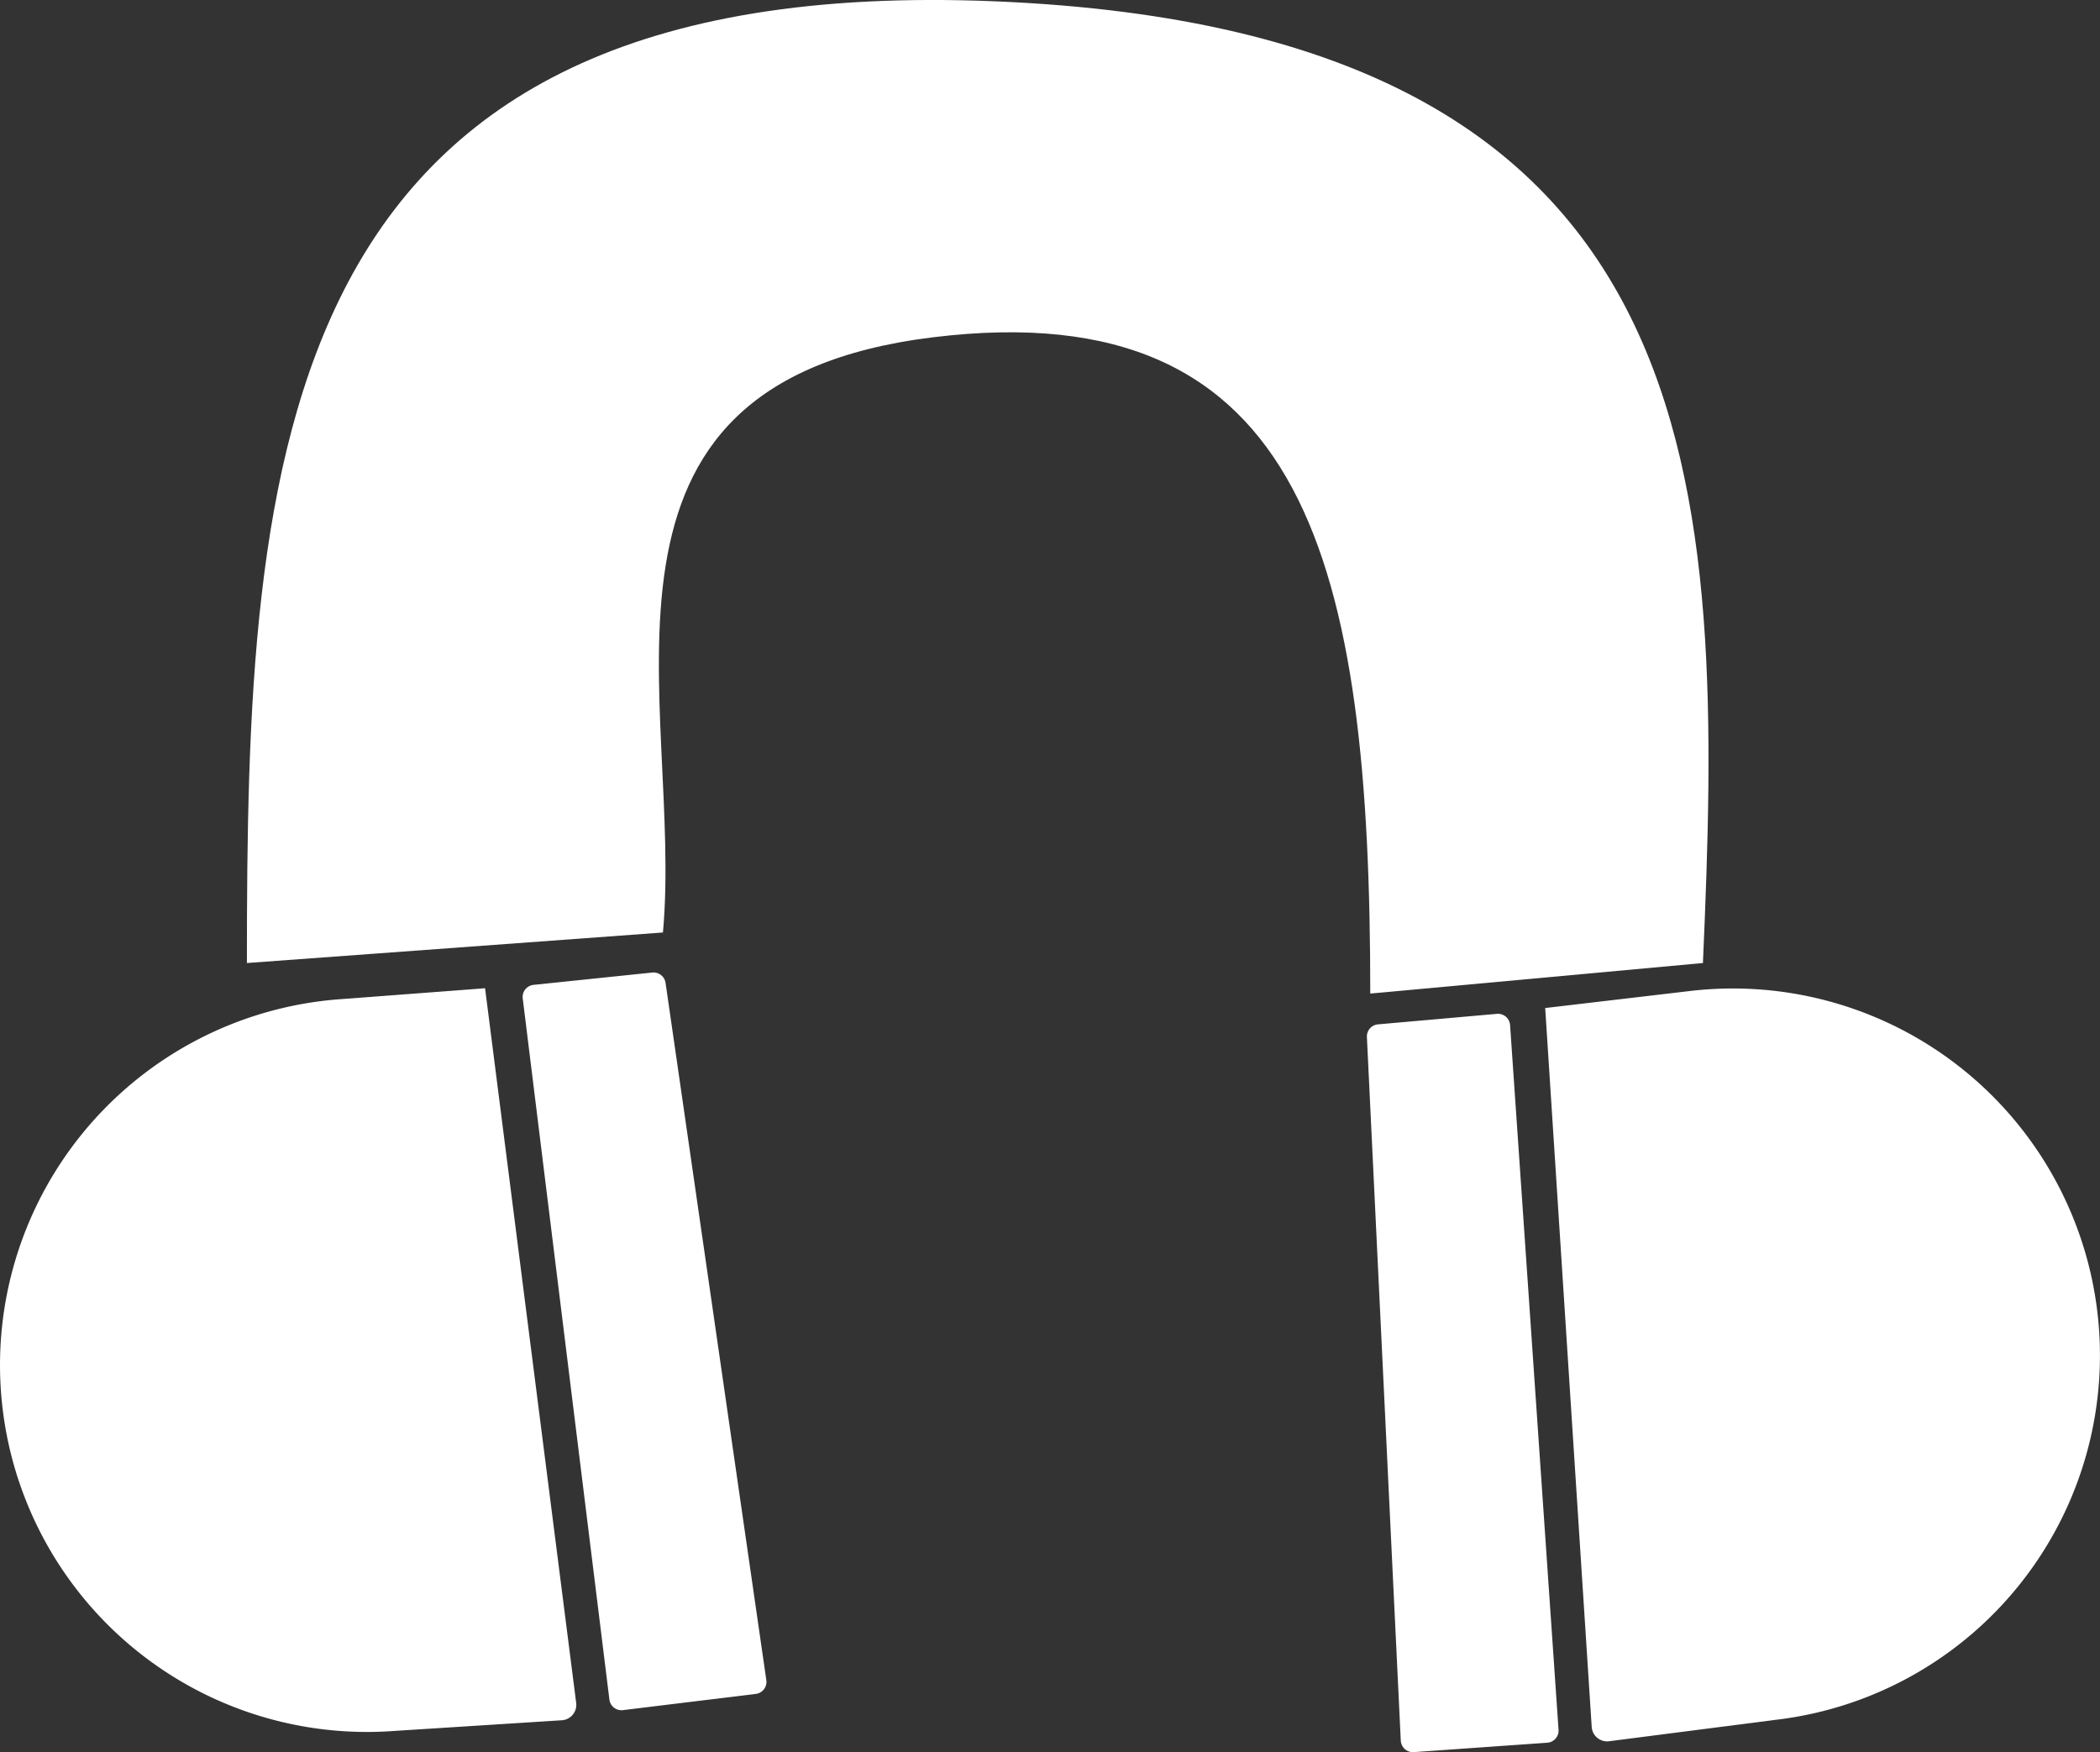
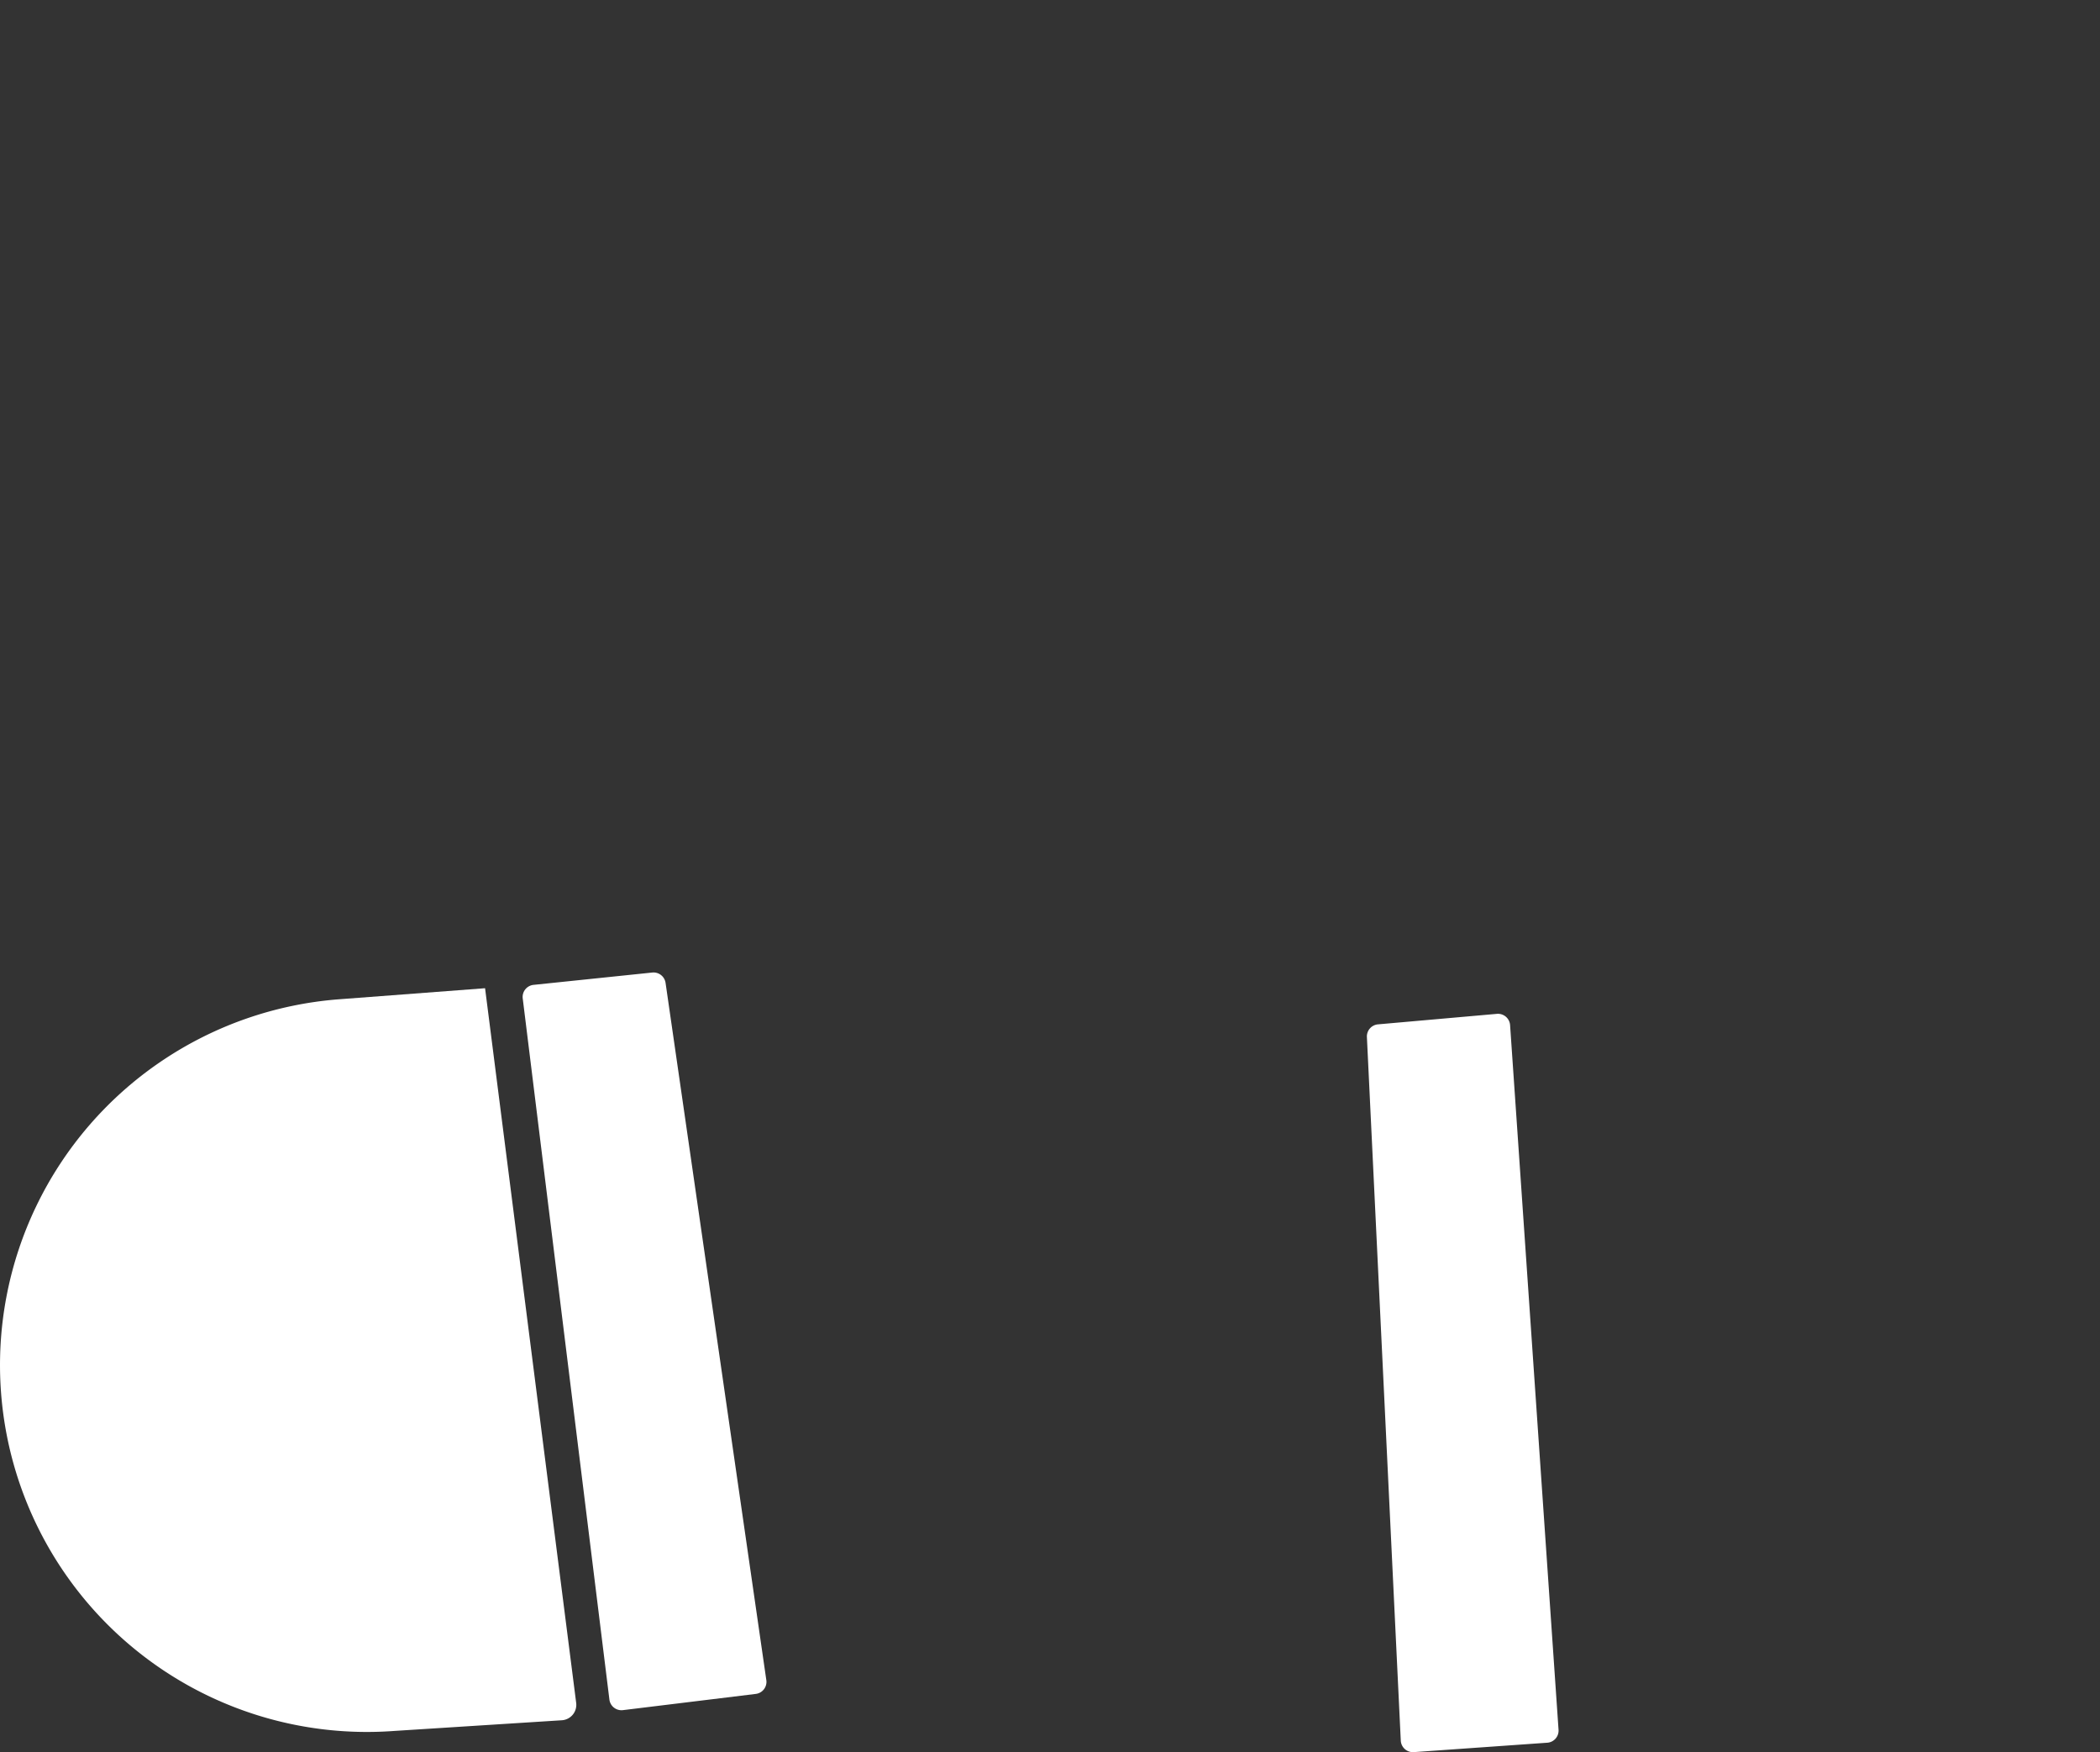
<svg xmlns="http://www.w3.org/2000/svg" width="76.75" height="64.047" viewBox="0 0 76.75 64.047">
  <rect x="0" y="0" width="76.75" height="64.047" fill="#333333" stroke="none" />
  <g id="Group_8" data-name="Group 8" transform="translate(-137.762 156.91)">
-     <path id="Path_489" data-name="Path 489" d="M150.172-130.745A13.412,13.412,0,0,0,137.8-116.368h0A13.412,13.412,0,0,0,152.177-104l6.12-.39a.565.565,0,0,0,.523-.635l-3.33-26.123Z" transform="translate(0 10.36)" fill="#fff" />
-     <path id="Path_490" data-name="Path 490" d="M197.414-121.709c.76-17.3.76-34.036-25.847-35.152S144.2-140.123,144.2-121.709l15.205-1.116c.76-8.369-3.8-20.087,9.883-21.758s15.968,8.369,15.968,23.99Z" transform="translate(2.586 0)" fill="#fff" />
+     <path id="Path_489" data-name="Path 489" d="M150.172-130.745A13.412,13.412,0,0,0,137.8-116.368h0A13.412,13.412,0,0,0,152.177-104l6.12-.39a.565.565,0,0,0,.523-.635l-3.33-26.123" transform="translate(0 10.36)" fill="#fff" />
    <path id="Path_491" data-name="Path 491" d="M156.129-131.555l-4.341.451a.444.444,0,0,0-.4.5l3.167,25.624a.445.445,0,0,0,.495.387l4.855-.593a.444.444,0,0,0,.386-.5l-3.682-25.482A.445.445,0,0,0,156.129-131.555Z" transform="translate(5.479 10.193)" fill="#fff" />
-     <path id="Path_492" data-name="Path 492" d="M198.224-119.289a13.414,13.414,0,0,0-14.884-11.759l-5.3.623,1.7,26.278a.564.564,0,0,0,.635.523l6.082-.782A13.411,13.411,0,0,0,198.224-119.289Z" transform="translate(16.195 10.361)" fill="#fff" />
    <path id="Path_493" data-name="Path 493" d="M178.145-130.477l-4.346.384a.444.444,0,0,0-.405.464l1.238,25.716a.445.445,0,0,0,.475.422l4.879-.344a.444.444,0,0,0,.412-.474l-1.771-25.757A.444.444,0,0,0,178.145-130.477Z" transform="translate(14.325 10.626)" fill="#fff" />
  </g>
</svg>